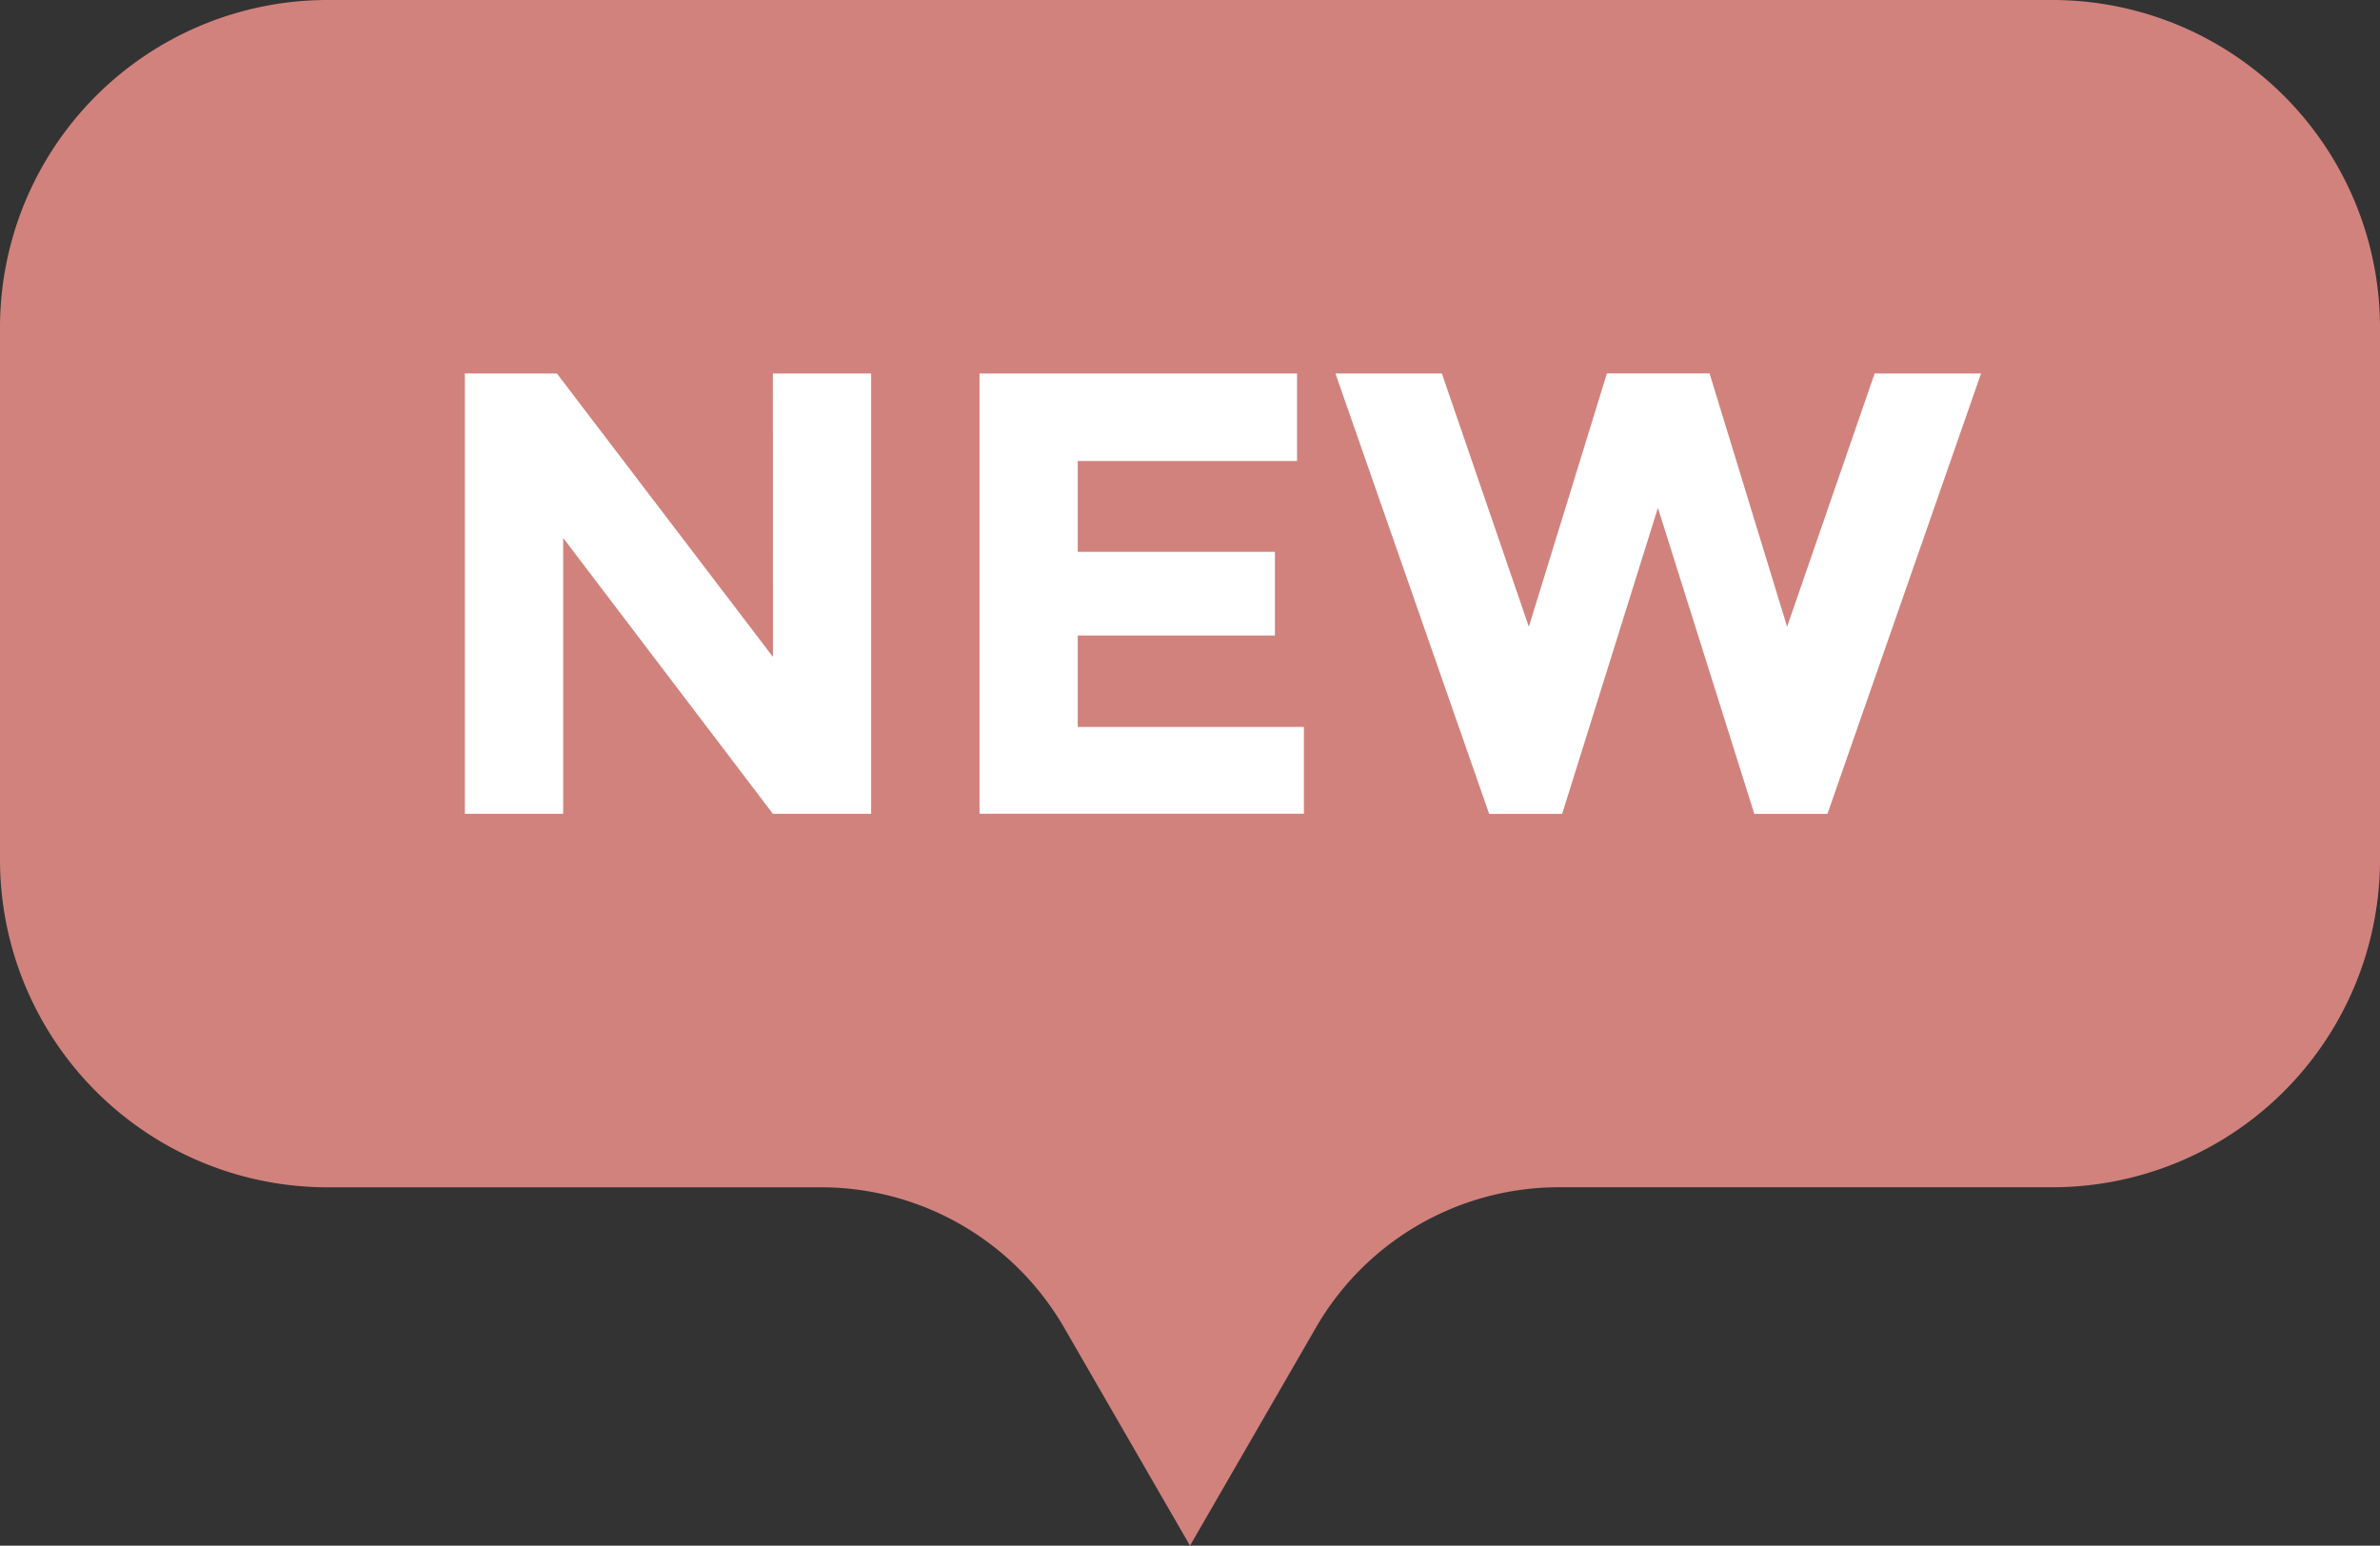
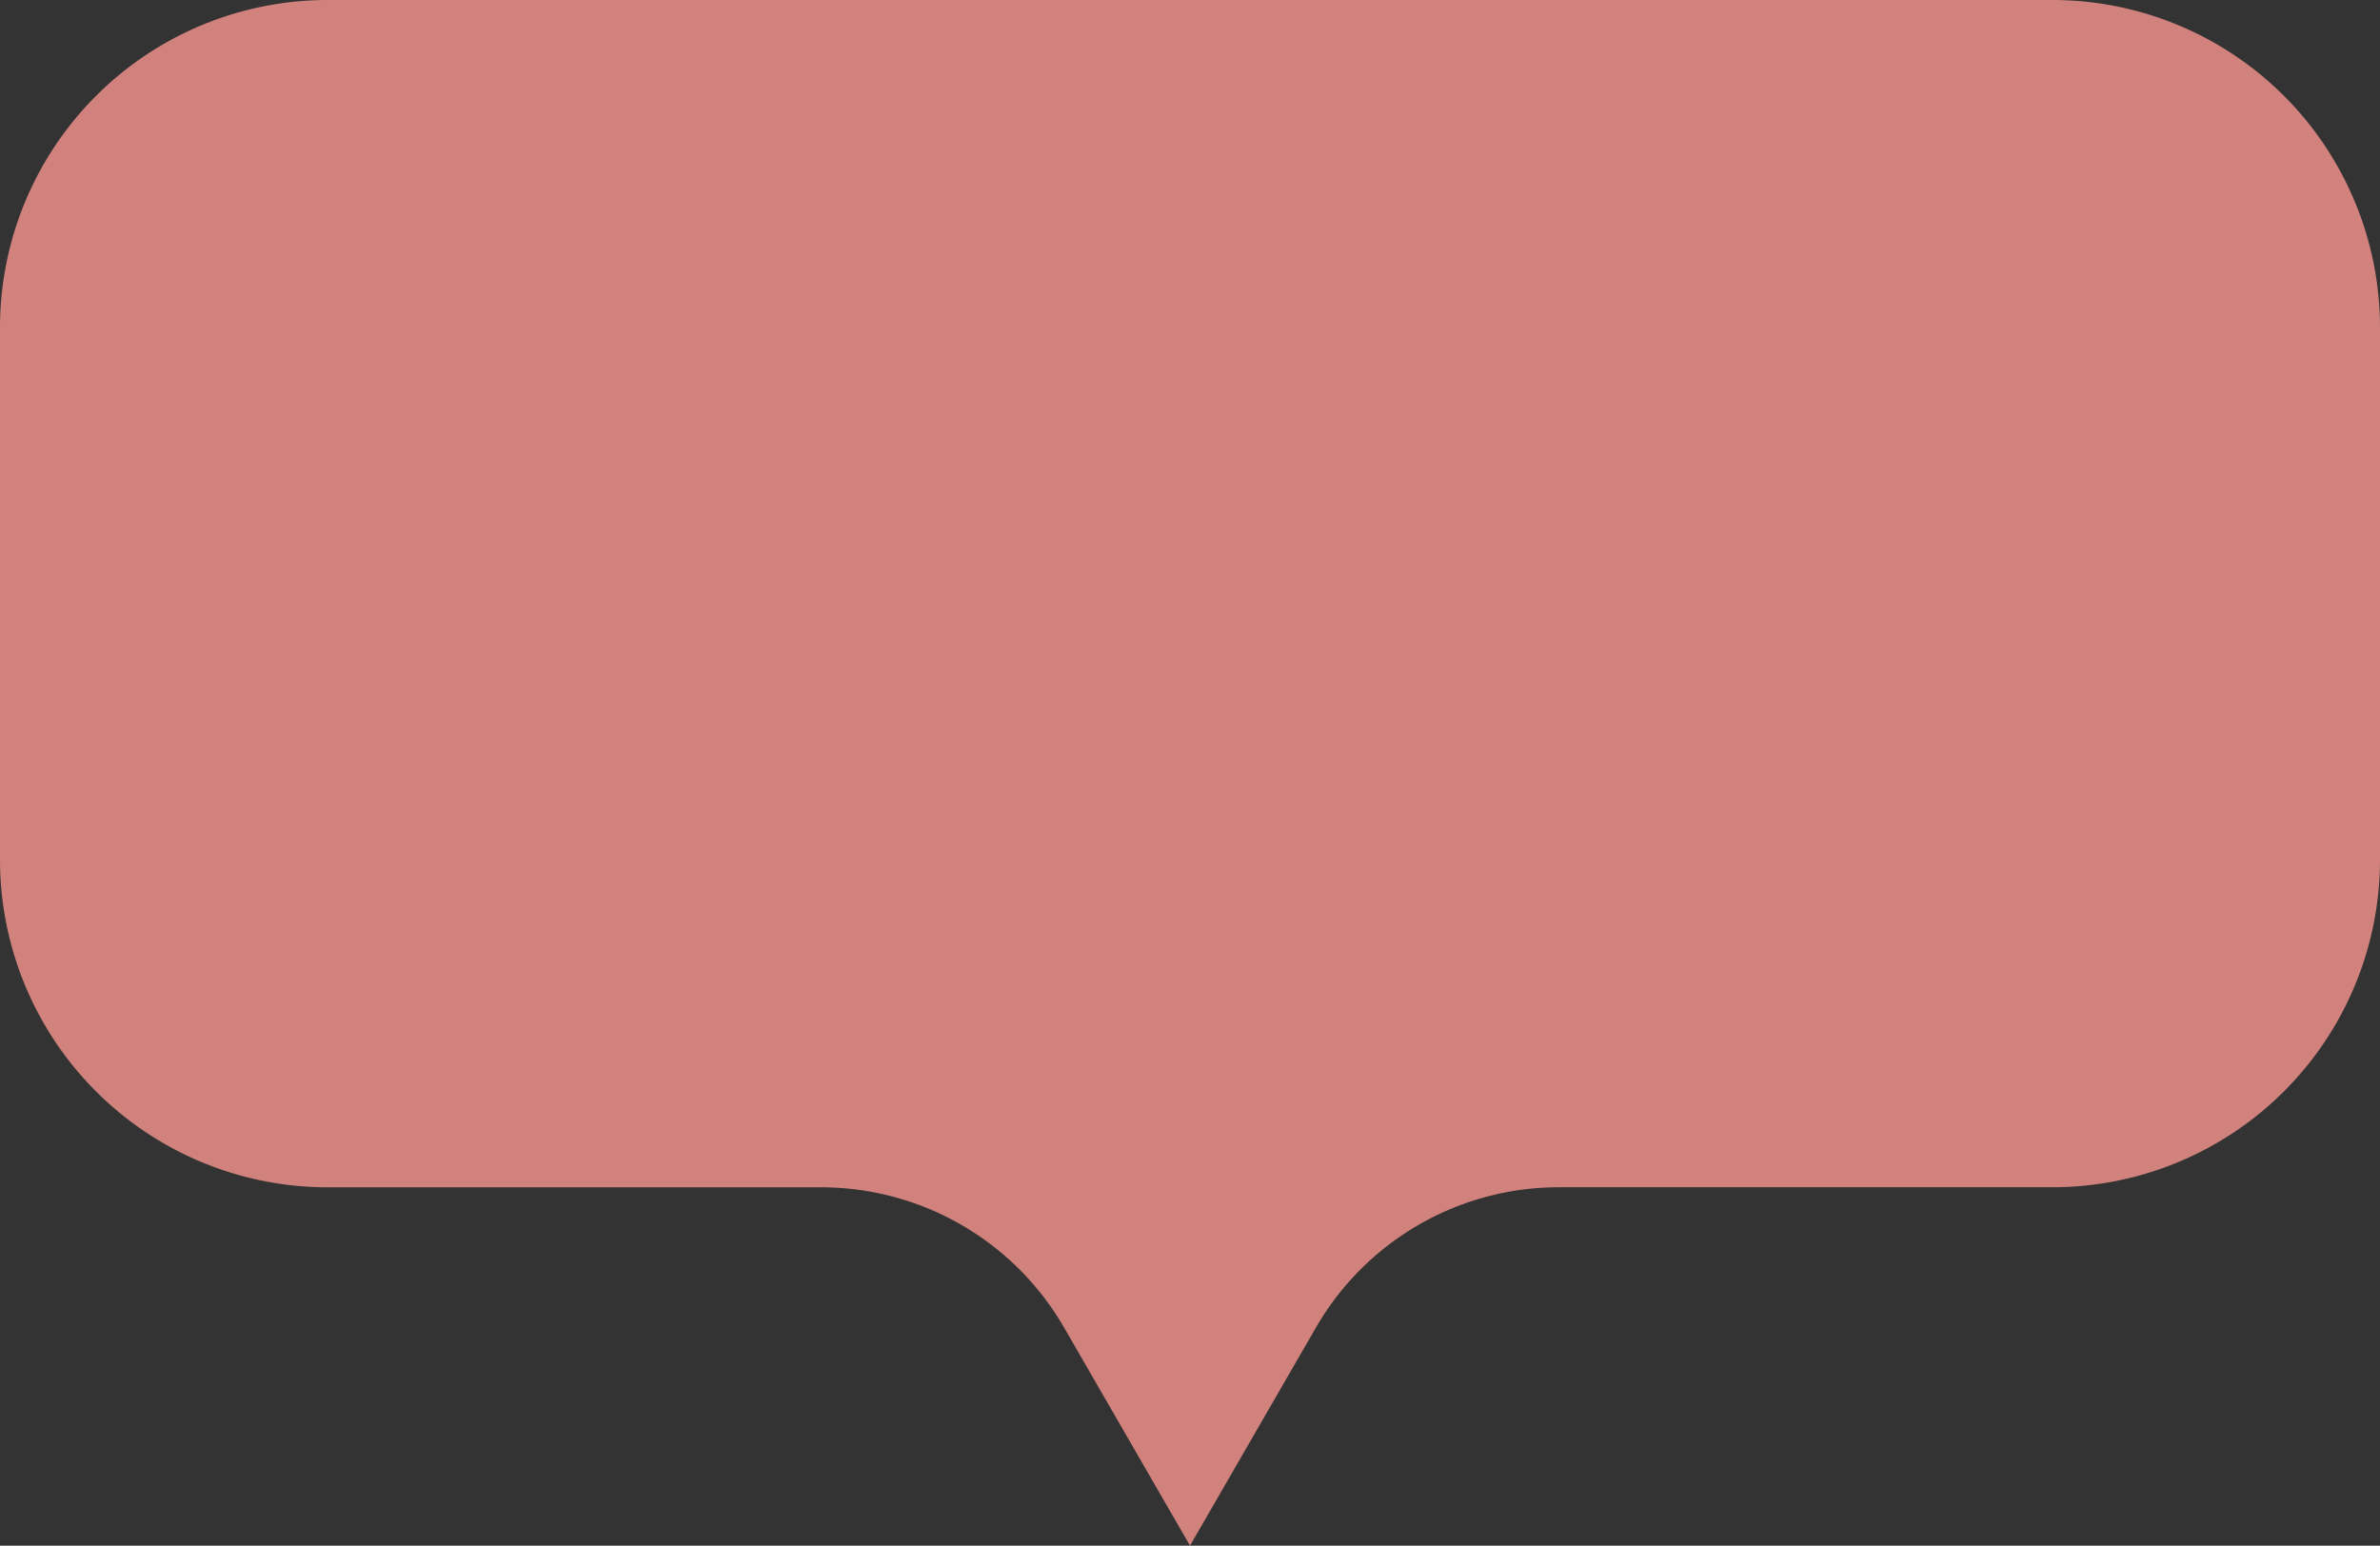
<svg xmlns="http://www.w3.org/2000/svg" viewBox="0 0 35 22.731">
  <rect x="0" y="0" width="35" height="22.731" fill="#333333" stroke="none" />
  <path d="M30.181 0H4.819A4.818 4.818 0 0 0 0 4.819v7.823a4.818 4.818 0 0 0 4.819 4.819h7.257a4.125 4.125 0 0 1 3.572 2.062l1.852 3.208 1.853-3.209a4.125 4.125 0 0 1 3.572-2.062h7.257A4.818 4.818 0 0 0 35 12.642V4.819A4.818 4.818 0 0 0 30.181 0" fill="#d1827d" />
-   <path d="M11.366 5.493h1.445v6.475h-1.445L8.282 7.911v4.057H6.836V5.493H8.19l3.177 4.168z M19.074 5.493V6.78h-3.225v1.335h2.9v1.231h-2.9v1.344h3.326v1.277h-4.77V5.493z M22.483 9.217l1.148-3.725h1.51l1.14 3.725 1.287-3.724h1.565l-2.259 6.476h-1.075l-1.418-4.5-1.408 4.5h-1.074l-2.26-6.476h1.565z" fill="#fff" />
</svg>